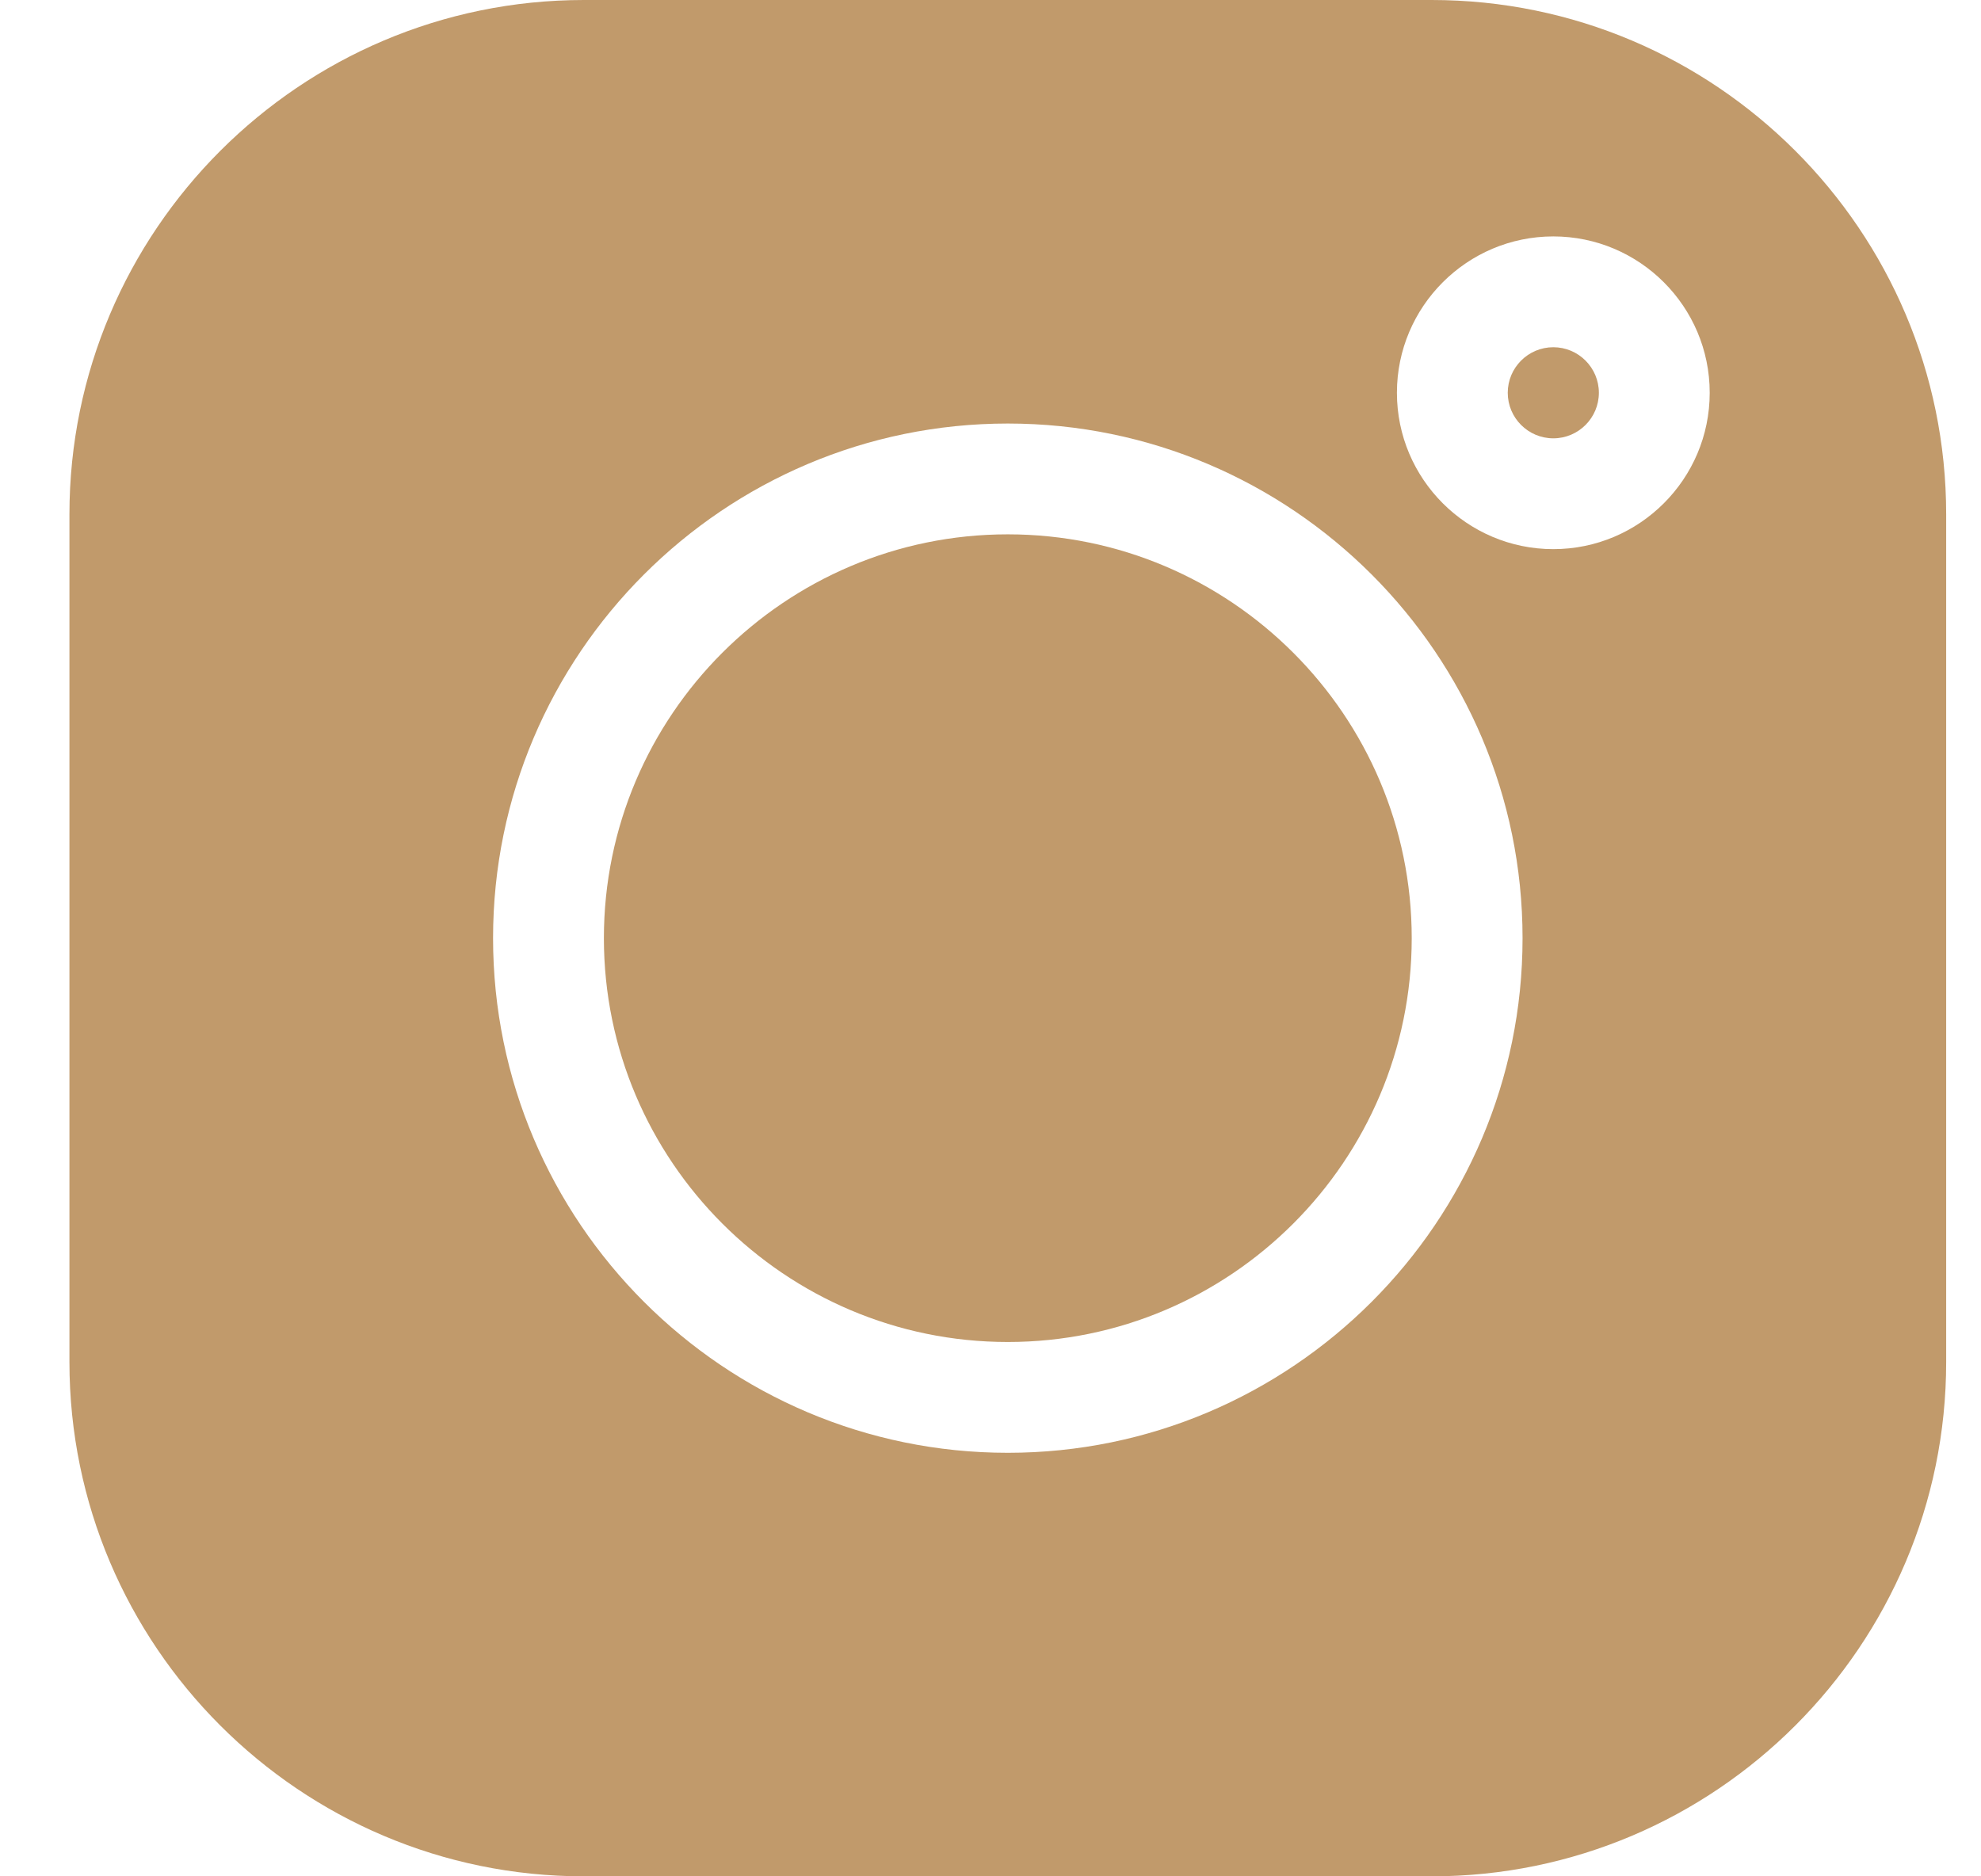
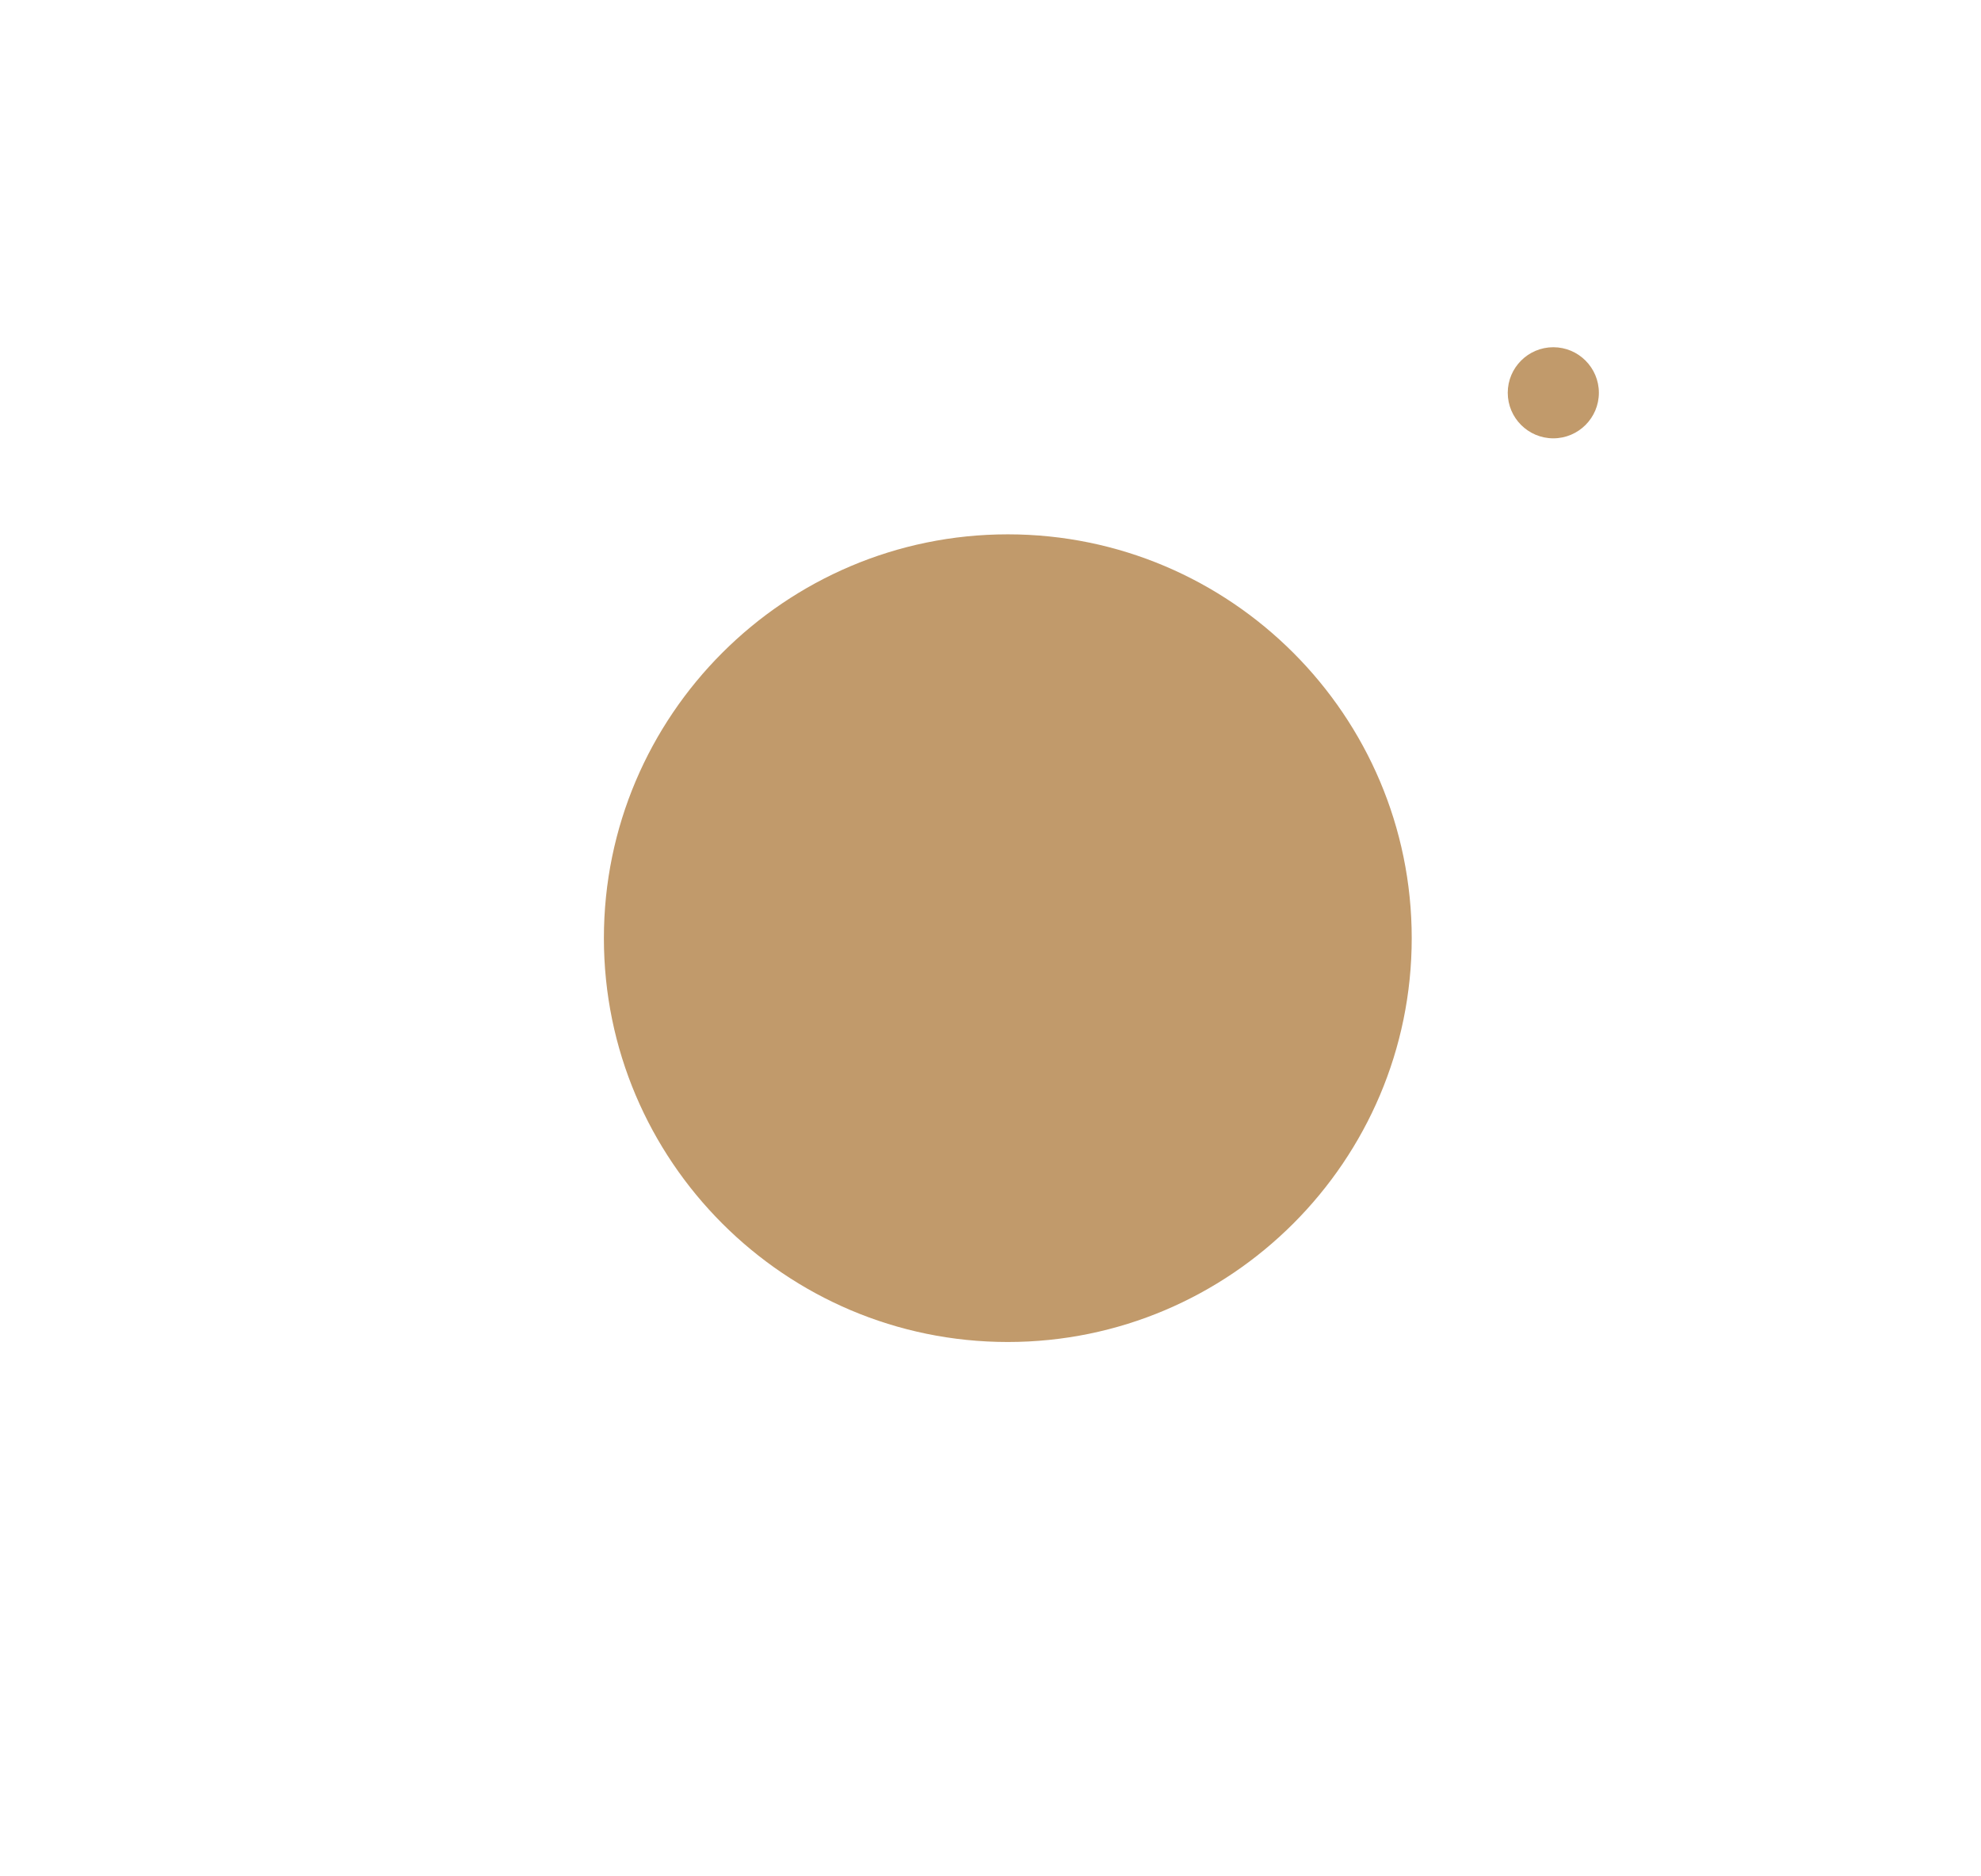
<svg xmlns="http://www.w3.org/2000/svg" width="19" height="18" viewBox="0 0 19 18" fill="none">
  <g clip-path="url(#clip0_2202_10906)">
    <path d="M14.898 3.331C14.657 3.331 14.461 3.527 14.461 3.768C14.461 4.009 14.657 4.205 14.898 4.205C15.139 4.205 15.335 4.009 15.335 3.768C15.335 3.527 15.139 3.331 14.898 3.331ZM9.666 5.126C7.53 5.126 5.792 6.864 5.792 9C5.792 11.136 7.53 12.874 9.666 12.874C11.802 12.874 13.54 11.136 13.54 9C13.54 6.864 11.802 5.126 9.666 5.126Z" fill="#C19A6B" />
-     <path d="M13.732 0H5.6C2.88 0 0.666 2.214 0.666 4.934V13.066C0.666 15.787 2.88 18 5.6 18H13.732C16.453 18 18.666 15.786 18.666 13.066V4.934C18.666 2.214 16.453 0 13.732 0ZM9.666 13.937C6.944 13.937 4.729 11.722 4.729 9C4.729 6.278 6.944 4.063 9.666 4.063C12.388 4.063 14.603 6.278 14.603 9C14.603 11.722 12.388 13.937 9.666 13.937ZM14.898 5.268C14.071 5.268 13.398 4.595 13.398 3.768C13.398 2.941 14.071 2.268 14.898 2.268C15.725 2.268 16.398 2.941 16.398 3.768C16.398 4.595 15.725 5.268 14.898 5.268Z" fill="#C19A6B" />
  </g>
  <defs>
    <clipPath id="clip0_2202_10906">
      <rect width="18" height="18" fill="white" transform="translate(0.666)" />
    </clipPath>
  </defs>
</svg>